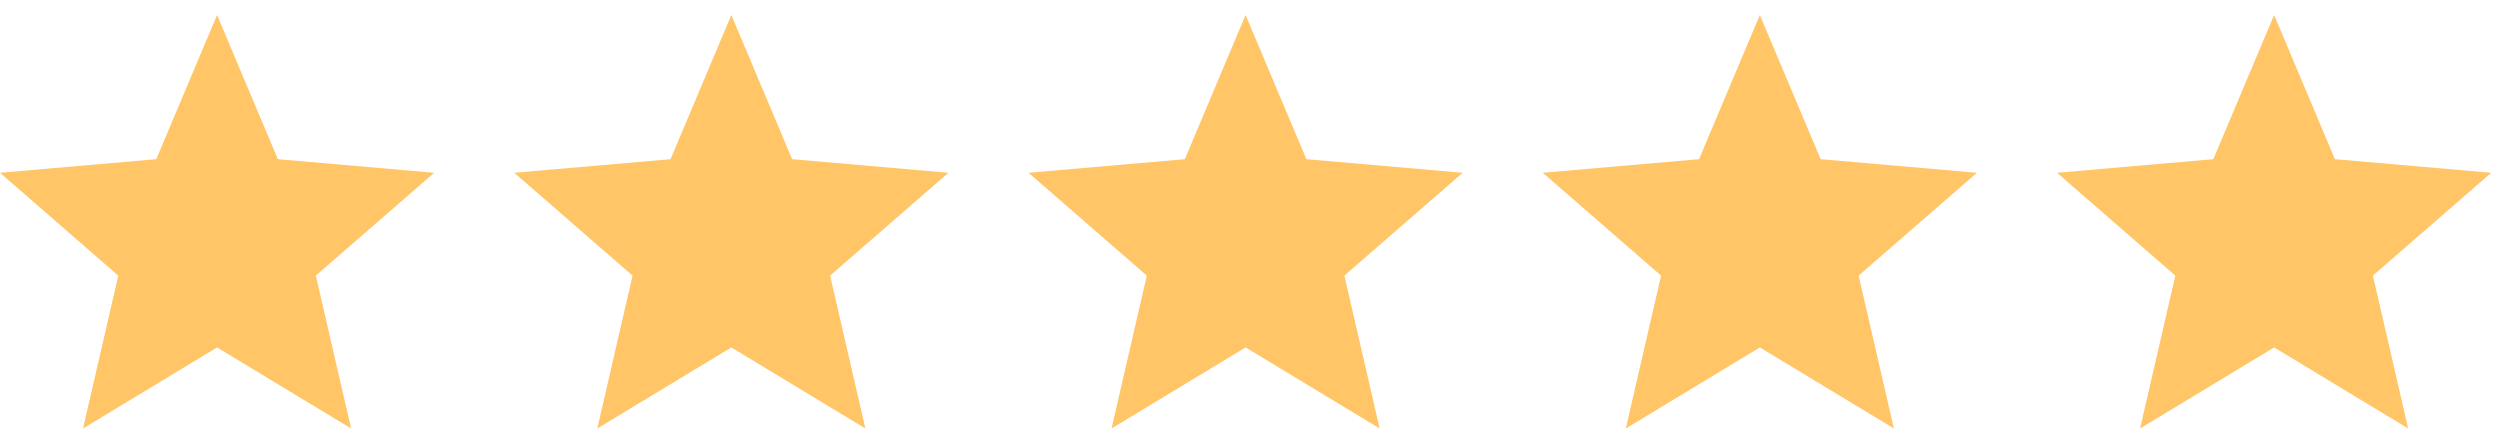
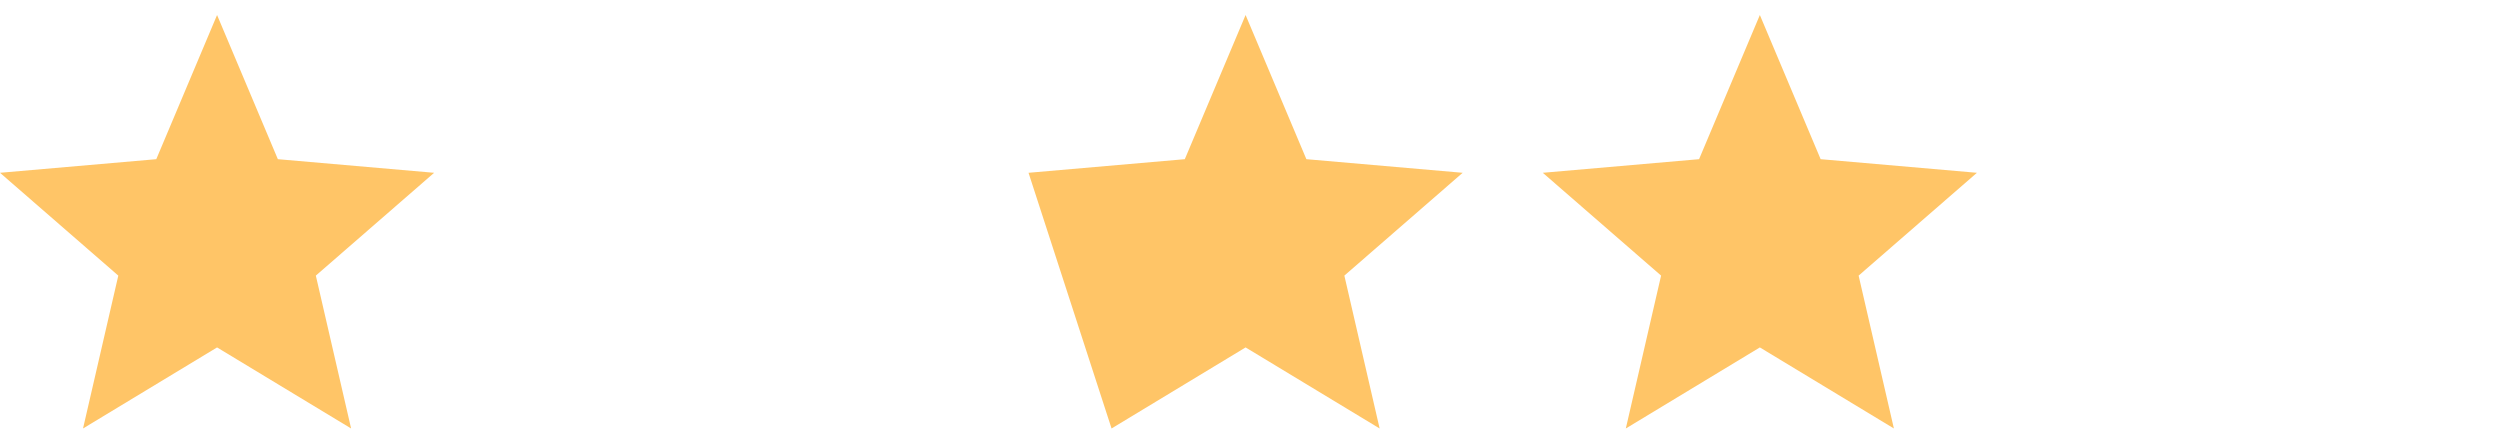
<svg xmlns="http://www.w3.org/2000/svg" width="156" height="27" viewBox="0 0 156 27" fill="none">
  <path d="M5.181 26.737L7.382 17.198L0 10.782L9.752 9.933L13.545 0.937L17.338 9.933L27.09 10.782L19.708 17.198L21.909 26.737L13.545 21.679L5.181 26.737Z" fill="#FFC567" />
-   <path d="M37.271 26.737L39.472 17.198L32.09 10.782L41.842 9.933L45.635 0.937L49.428 9.933L59.18 10.782L51.798 17.198L53.999 26.737L45.635 21.679L37.271 26.737Z" fill="#FFC567" />
-   <path d="M69.361 26.737L71.562 17.198L64.18 10.782L73.932 9.933L77.725 0.937L81.518 9.933L91.27 10.782L83.888 17.198L86.089 26.737L77.725 21.679L69.361 26.737Z" fill="#FFC567" />
+   <path d="M69.361 26.737L64.18 10.782L73.932 9.933L77.725 0.937L81.518 9.933L91.27 10.782L83.888 17.198L86.089 26.737L77.725 21.679L69.361 26.737Z" fill="#FFC567" />
  <path d="M101.451 26.737L103.652 17.198L96.27 10.782L106.022 9.933L109.815 0.937L113.608 9.933L123.36 10.782L115.978 17.198L118.179 26.737L109.815 21.679L101.451 26.737Z" fill="#FFC567" />
-   <path d="M133.541 26.737L135.742 17.198L128.36 10.782L138.112 9.933L141.905 0.937L145.698 9.933L155.45 10.782L148.068 17.198L150.269 26.737L141.905 21.679L133.541 26.737Z" fill="#FFC567" />
</svg>